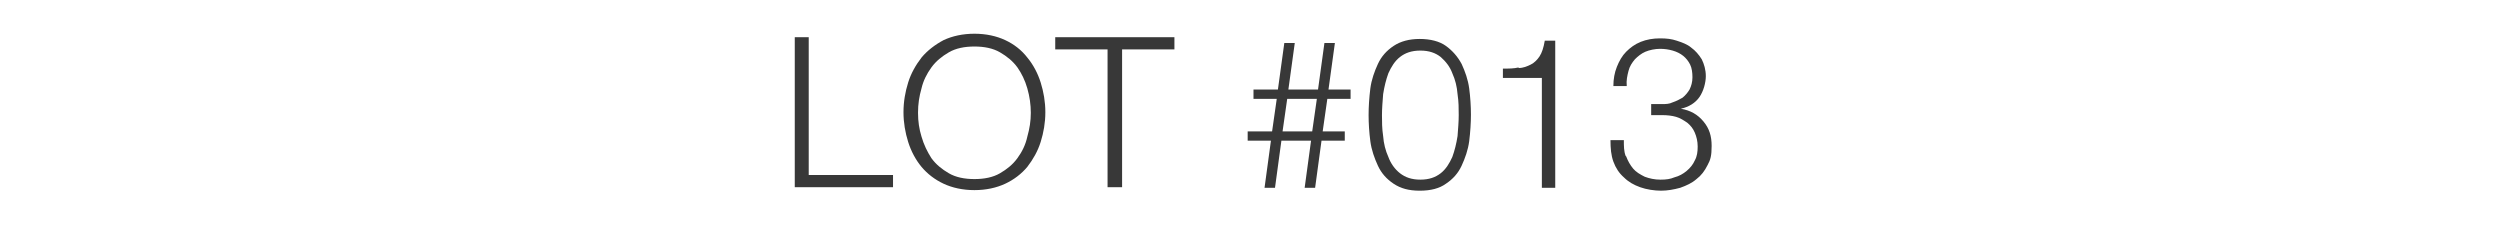
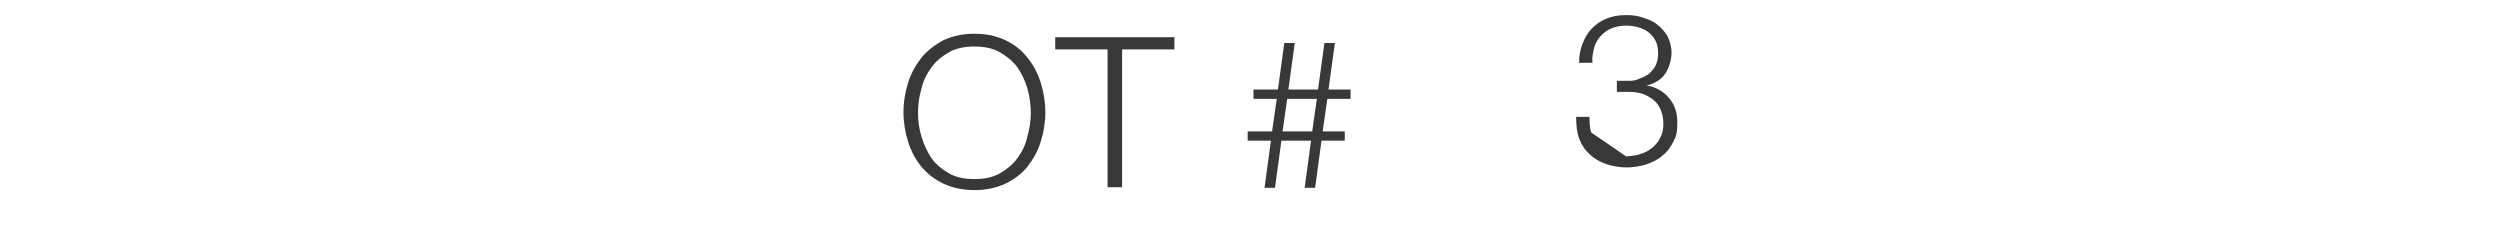
<svg xmlns="http://www.w3.org/2000/svg" id="Layer_1" version="1.1" viewBox="0 0 430 39.8">
  <defs>
    <style>
      .st0 {
        fill: #383838;
      }
    </style>
  </defs>
-   <path class="st0" d="M139.1,6.4v23.7h14.5v2.1h-16.9V6.4h2.5Z" />
  <path class="st0" d="M156.2,14.2c.5-1.6,1.3-3,2.3-4.3,1-1.2,2.3-2.2,3.8-3,1.5-.7,3.3-1.1,5.3-1.1s3.8.4,5.3,1.1c1.5.7,2.8,1.7,3.8,3,1,1.2,1.8,2.7,2.3,4.3.5,1.6.8,3.3.8,5.1s-.3,3.5-.8,5.1c-.5,1.6-1.3,3-2.3,4.3-1,1.2-2.3,2.2-3.8,2.9s-3.3,1.1-5.3,1.1-3.8-.4-5.3-1.1-2.8-1.7-3.8-2.9c-1-1.2-1.8-2.7-2.3-4.3-.5-1.6-.8-3.3-.8-5.1s.3-3.5.8-5.1ZM158.5,23.5c.4,1.4,1,2.6,1.7,3.7.8,1.1,1.8,1.9,3,2.6,1.2.7,2.7,1,4.4,1s3.2-.3,4.4-1c1.2-.7,2.2-1.5,3-2.6.8-1.1,1.4-2.3,1.7-3.7.4-1.4.6-2.7.6-4.1s-.2-2.8-.6-4.2c-.4-1.4-1-2.6-1.7-3.6-.8-1.1-1.8-1.9-3-2.6-1.2-.7-2.7-1-4.4-1s-3.2.3-4.4,1c-1.2.7-2.2,1.5-3,2.6-.8,1.1-1.4,2.3-1.7,3.6-.4,1.4-.6,2.7-.6,4.2s.2,2.8.6,4.1Z" />
  <path class="st0" d="M202,6.4v2.1h-9v23.7h-2.5V8.5h-9v-2.1h20.4Z" />
  <path class="st0" d="M227.3,24.2l-1.1,8.1h-1.8l1.1-8.1h-5.1l-1.1,8.1h-1.8l1.1-8.1h-4v-1.6h4.2l.8-5.6h-4v-1.6h4.2l1.1-8h1.8l-1.1,8h5.1l1.1-8h1.8l-1.1,8h3.8v1.6h-4l-.8,5.6h3.8v1.6h-4ZM220.6,22.6h5.1l.8-5.6h-5.1l-.8,5.6Z" />
-   <path class="st0" d="M248.7,7.9c1.1.8,2,1.8,2.7,3.1.6,1.3,1.1,2.7,1.3,4.2.2,1.5.3,3.1.3,4.5s-.1,3-.3,4.6c-.2,1.5-.7,2.9-1.3,4.2-.6,1.3-1.5,2.3-2.7,3.1-1.1.8-2.6,1.2-4.5,1.2s-3.3-.4-4.5-1.2c-1.2-.8-2.1-1.8-2.7-3.1-.6-1.3-1.1-2.7-1.3-4.2-.2-1.5-.3-3.1-.3-4.5s.1-3,.3-4.6c.2-1.5.7-2.9,1.3-4.2.6-1.3,1.5-2.3,2.7-3.1,1.2-.8,2.7-1.2,4.5-1.2s3.4.4,4.5,1.2ZM240.8,9.8c-.9.7-1.5,1.7-2,2.8-.4,1.1-.7,2.3-.9,3.6-.1,1.3-.2,2.5-.2,3.6s0,2.3.2,3.6c.1,1.3.4,2.5.9,3.6.4,1.1,1.1,2.1,2,2.8.9.7,2,1.1,3.5,1.1s2.6-.4,3.5-1.1c.9-.7,1.5-1.7,2-2.8.4-1.1.7-2.3.9-3.6.1-1.3.2-2.5.2-3.6s0-2.3-.2-3.6c-.1-1.3-.4-2.5-.9-3.6-.4-1.1-1.1-2-2-2.8-.9-.7-2-1.1-3.5-1.1s-2.6.4-3.5,1.1Z" />
-   <path class="st0" d="M261.2,11.7c.8,0,1.5-.3,2.1-.6.6-.3,1.1-.8,1.5-1.4.4-.6.7-1.5.9-2.7h1.8v25.3h-2.3V13.4h-6.7v-1.6c1,0,1.9,0,2.7-.2Z" />
-   <path class="st0" d="M279.7,26.9c.3.8.7,1.5,1.2,2.1.5.6,1.2,1,2,1.4.8.3,1.7.5,2.7.5s1.7-.1,2.4-.4c.8-.2,1.5-.6,2.1-1.1.6-.5,1.1-1.1,1.4-1.8.4-.7.5-1.5.5-2.4s-.2-1.7-.5-2.4c-.3-.7-.7-1.2-1.3-1.7-.6-.4-1.2-.8-1.9-1-.7-.2-1.5-.3-2.4-.3h-1.9v-1.9h1.9c.6,0,1.2,0,1.8-.3.6-.2,1.2-.5,1.7-.8.5-.4.9-.9,1.2-1.4.3-.6.5-1.3.5-2.1s-.1-1.6-.4-2.2c-.3-.6-.7-1.1-1.2-1.5-.5-.4-1.1-.7-1.8-.9-.7-.2-1.4-.3-2.2-.3s-1.8.2-2.5.5c-.7.3-1.3.8-1.8,1.3-.5.6-.9,1.2-1.1,2-.2.8-.4,1.6-.3,2.6h-2.3c0-1.2.2-2.3.6-3.3.4-1,.9-1.9,1.6-2.6.7-.7,1.5-1.3,2.5-1.7,1-.4,2.1-.6,3.3-.6s2,.1,2.9.4c.9.3,1.8.6,2.5,1.2.7.5,1.3,1.2,1.8,2,.4.8.7,1.8.7,2.9s-.4,2.6-1.1,3.6-1.8,1.7-3.2,2h0c1.7.3,2.9,1,3.9,2.2s1.4,2.5,1.4,4.2-.2,2.4-.7,3.3c-.5,1-1.1,1.8-1.9,2.4-.8.7-1.7,1.1-2.8,1.5-1.1.3-2.2.5-3.3.5s-2.5-.2-3.6-.6c-1.1-.4-2-.9-2.8-1.7-.8-.7-1.4-1.6-1.8-2.7-.4-1.1-.5-2.3-.5-3.7h2.3c0,1,0,1.9.3,2.7Z" />
+   <path class="st0" d="M279.7,26.9s1.7-.1,2.4-.4c.8-.2,1.5-.6,2.1-1.1.6-.5,1.1-1.1,1.4-1.8.4-.7.5-1.5.5-2.4s-.2-1.7-.5-2.4c-.3-.7-.7-1.2-1.3-1.7-.6-.4-1.2-.8-1.9-1-.7-.2-1.5-.3-2.4-.3h-1.9v-1.9h1.9c.6,0,1.2,0,1.8-.3.6-.2,1.2-.5,1.7-.8.5-.4.9-.9,1.2-1.4.3-.6.5-1.3.5-2.1s-.1-1.6-.4-2.2c-.3-.6-.7-1.1-1.2-1.5-.5-.4-1.1-.7-1.8-.9-.7-.2-1.4-.3-2.2-.3s-1.8.2-2.5.5c-.7.3-1.3.8-1.8,1.3-.5.6-.9,1.2-1.1,2-.2.8-.4,1.6-.3,2.6h-2.3c0-1.2.2-2.3.6-3.3.4-1,.9-1.9,1.6-2.6.7-.7,1.5-1.3,2.5-1.7,1-.4,2.1-.6,3.3-.6s2,.1,2.9.4c.9.3,1.8.6,2.5,1.2.7.5,1.3,1.2,1.8,2,.4.8.7,1.8.7,2.9s-.4,2.6-1.1,3.6-1.8,1.7-3.2,2h0c1.7.3,2.9,1,3.9,2.2s1.4,2.5,1.4,4.2-.2,2.4-.7,3.3c-.5,1-1.1,1.8-1.9,2.4-.8.7-1.7,1.1-2.8,1.5-1.1.3-2.2.5-3.3.5s-2.5-.2-3.6-.6c-1.1-.4-2-.9-2.8-1.7-.8-.7-1.4-1.6-1.8-2.7-.4-1.1-.5-2.3-.5-3.7h2.3c0,1,0,1.9.3,2.7Z" />
</svg>